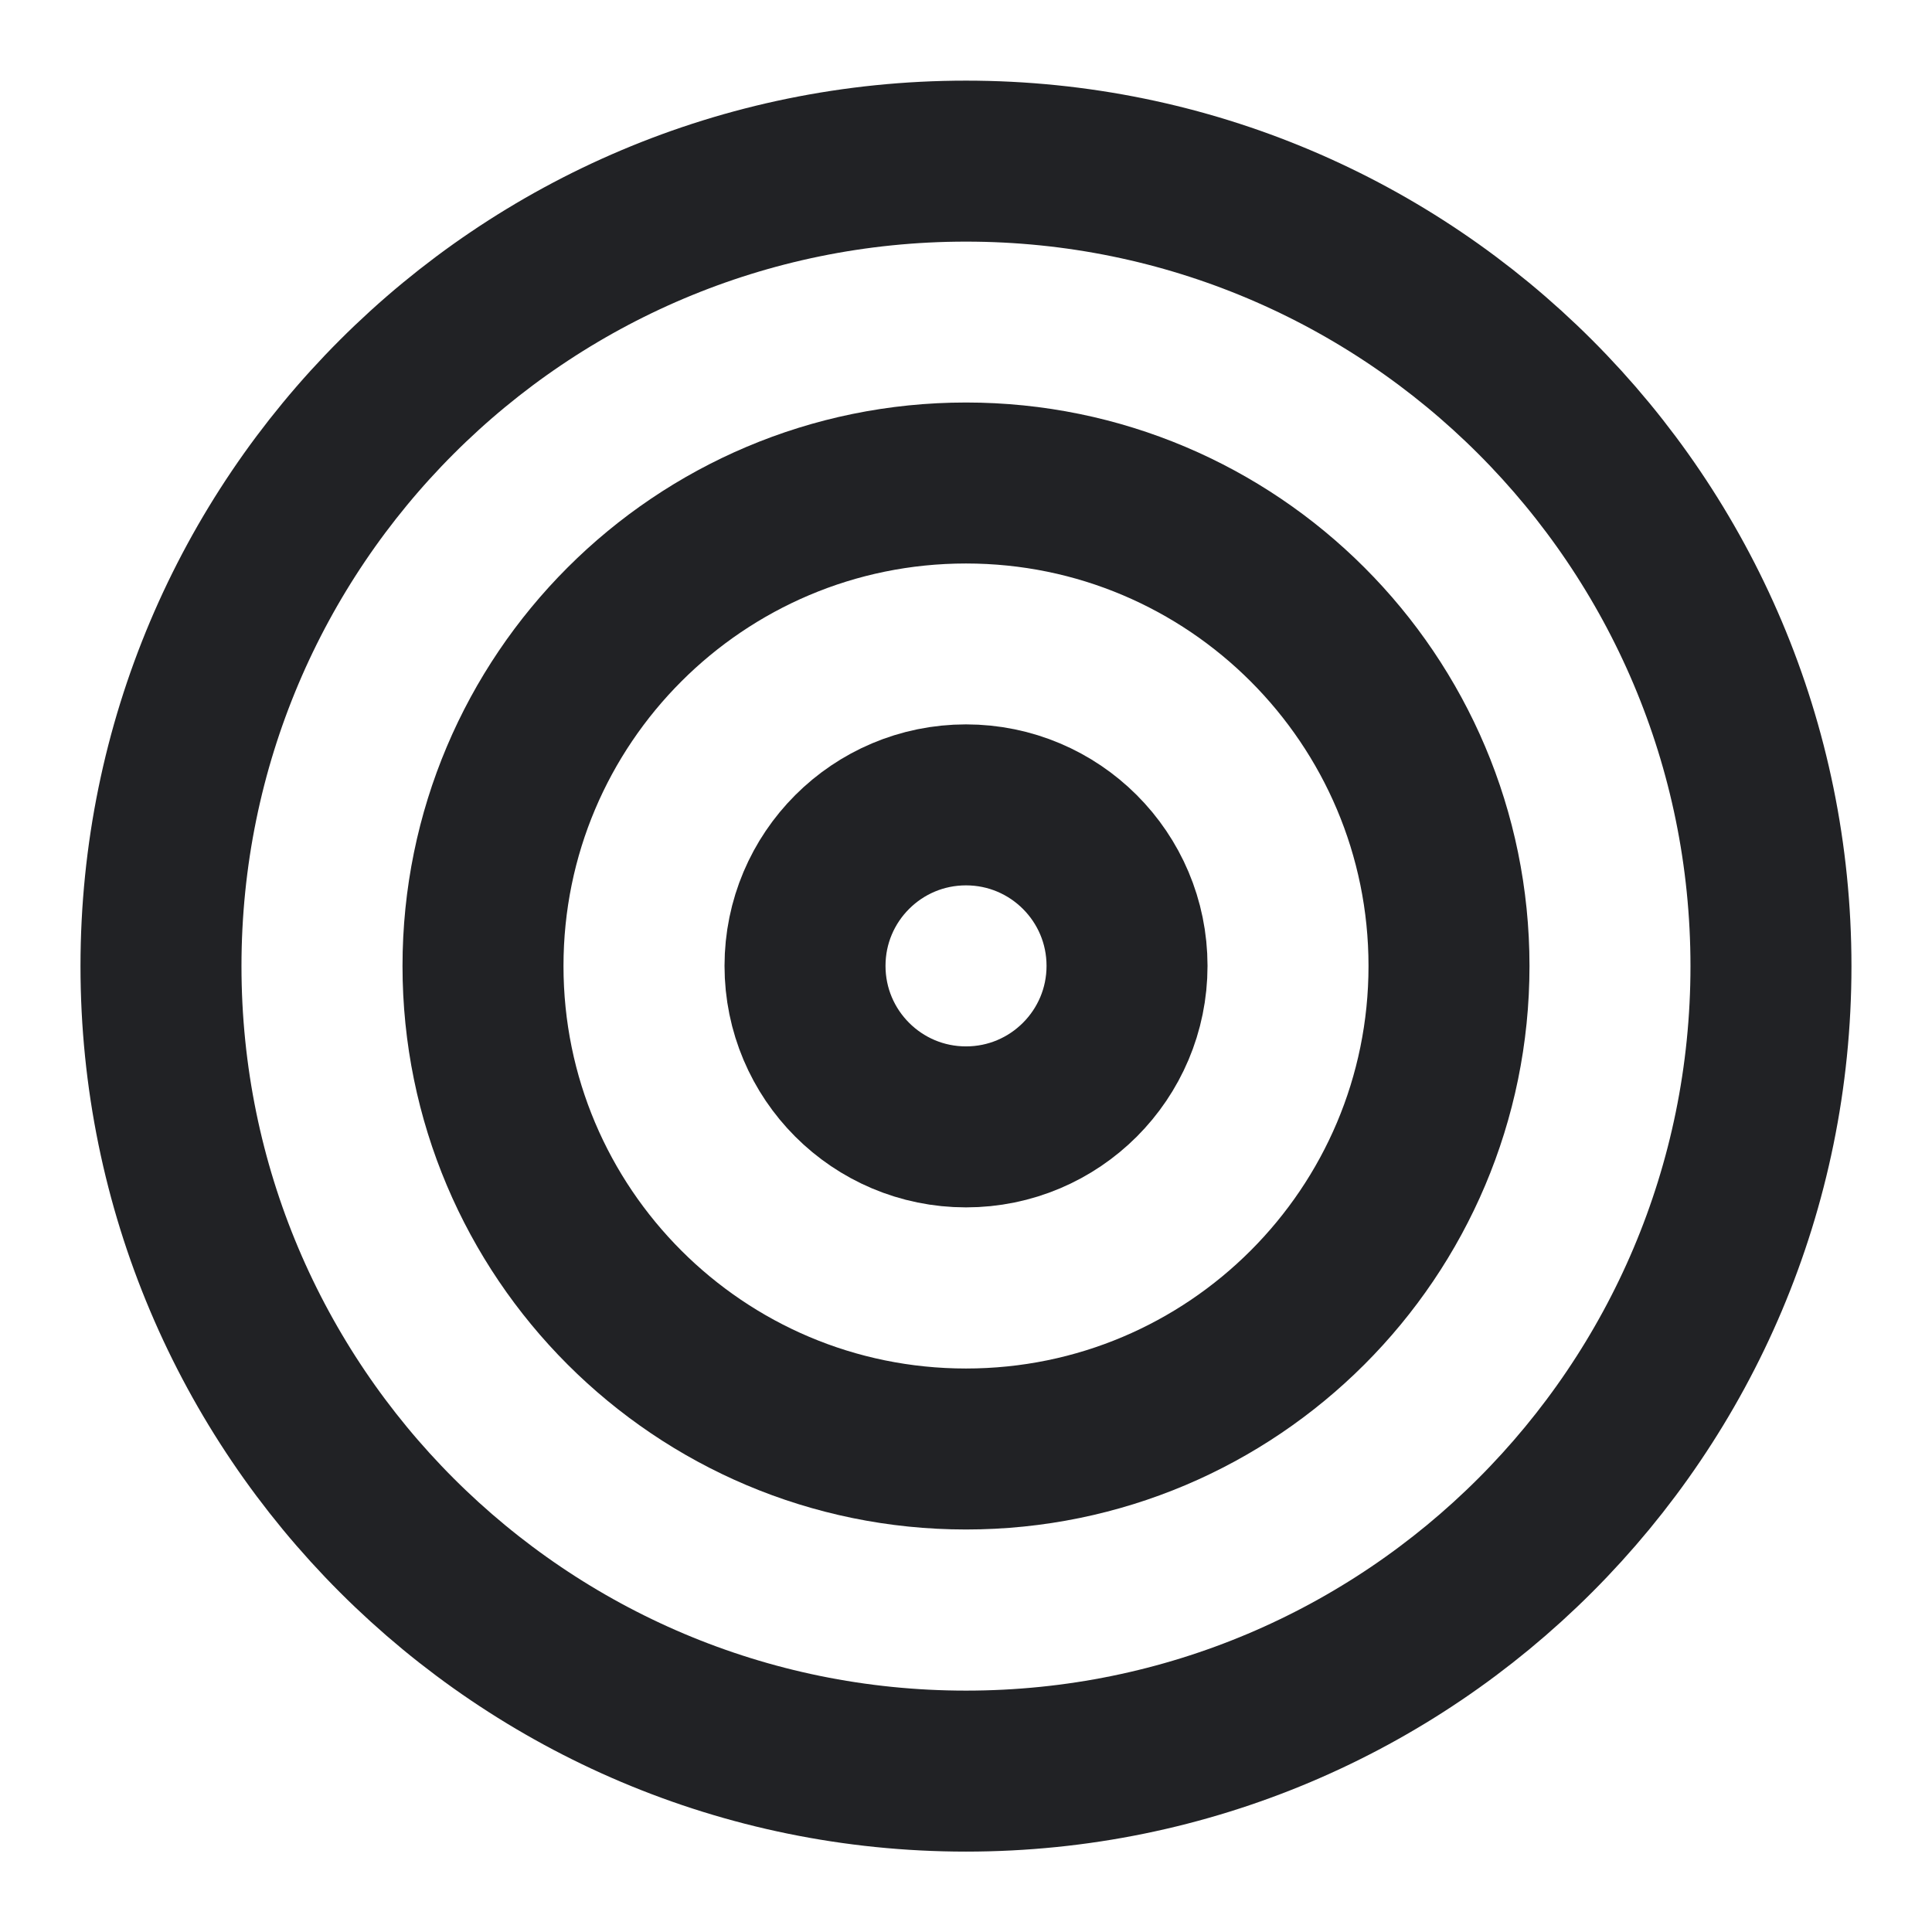
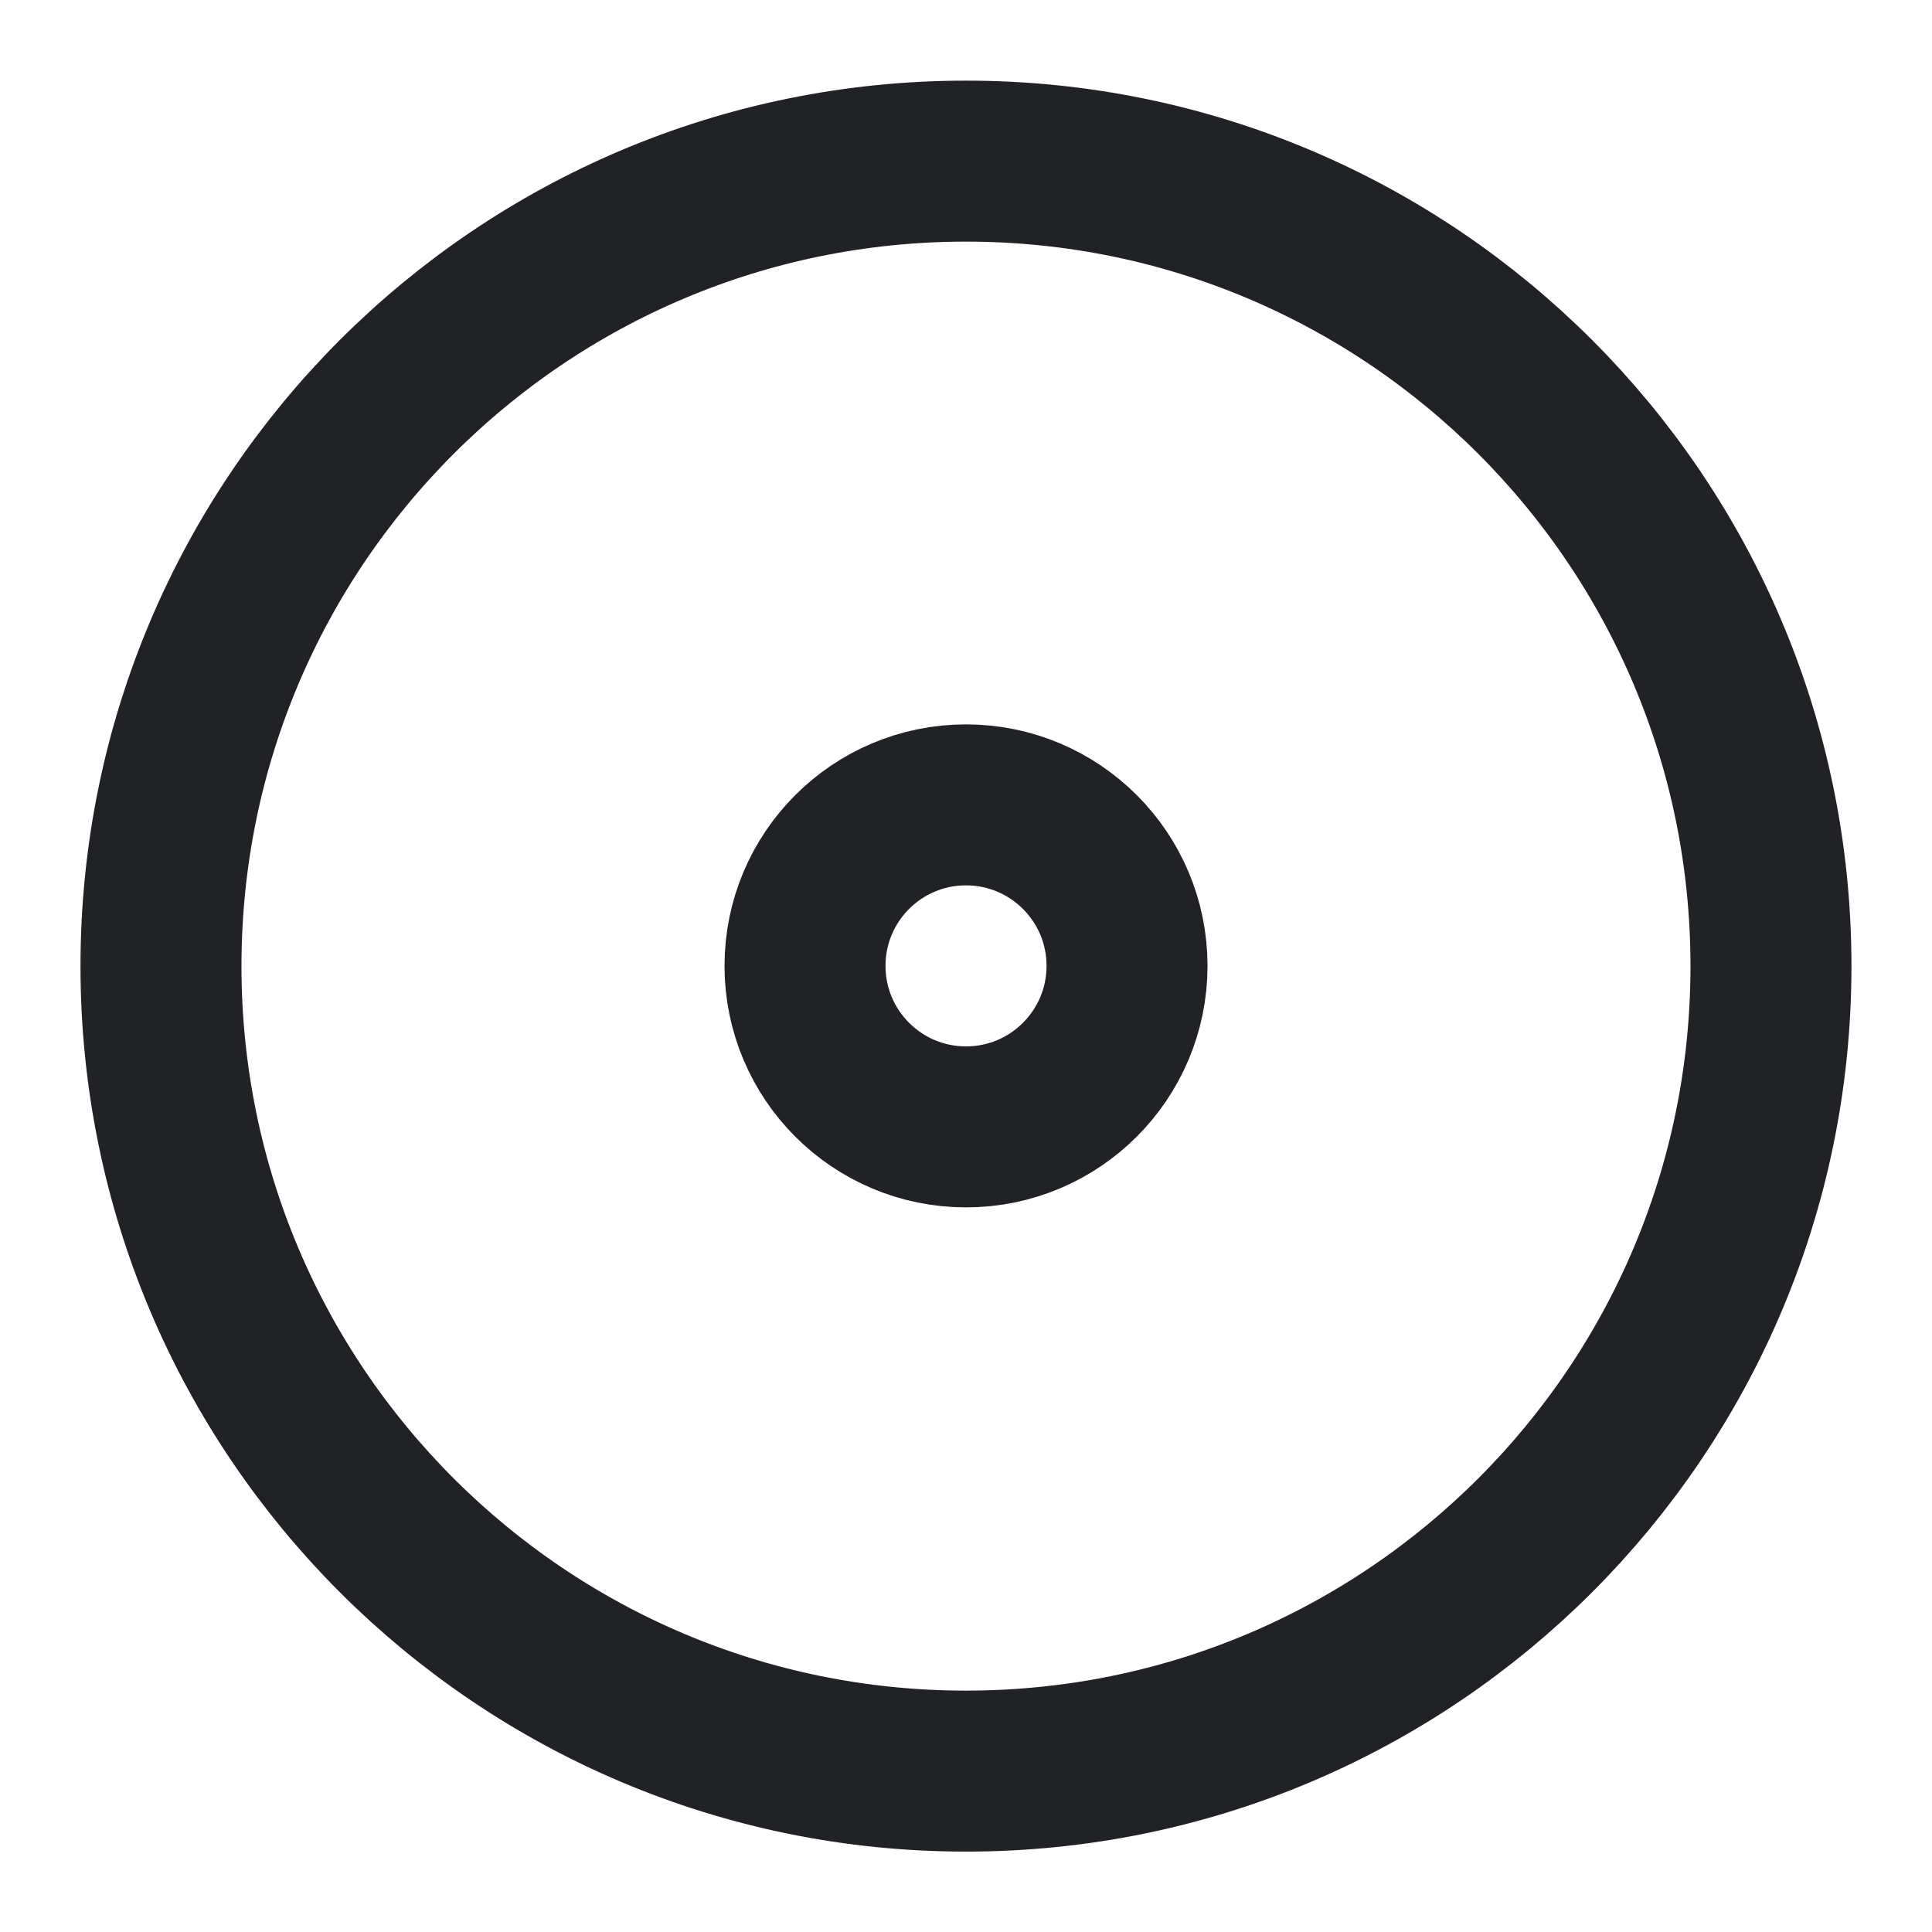
<svg xmlns="http://www.w3.org/2000/svg" width="40" height="40" viewBox="0 0 40 40" fill="none">
  <path d="M20 36.669C29.204 36.669 36.666 29.207 36.666 20.003C36.666 10.798 29.204 3.336 20 3.336C10.795 3.336 3.333 10.798 3.333 20.003C3.333 29.207 10.795 36.669 20 36.669Z" stroke="#212225" stroke-width="3.333" stroke-linecap="round" stroke-linejoin="round" />
-   <path d="M20 30C25.523 30 30 25.523 30 20C30 14.477 25.523 10 20 10C14.477 10 10 14.477 10 20C10 25.523 14.477 30 20 30Z" stroke="#212225" stroke-width="3.333" stroke-linecap="round" stroke-linejoin="round" />
  <path d="M20 23.331C21.841 23.331 23.334 21.838 23.334 19.997C23.334 18.156 21.841 16.664 20 16.664C18.159 16.664 16.667 18.156 16.667 19.997C16.667 21.838 18.159 23.331 20 23.331Z" stroke="#212225" stroke-width="3.333" stroke-linecap="round" stroke-linejoin="round" />
</svg>